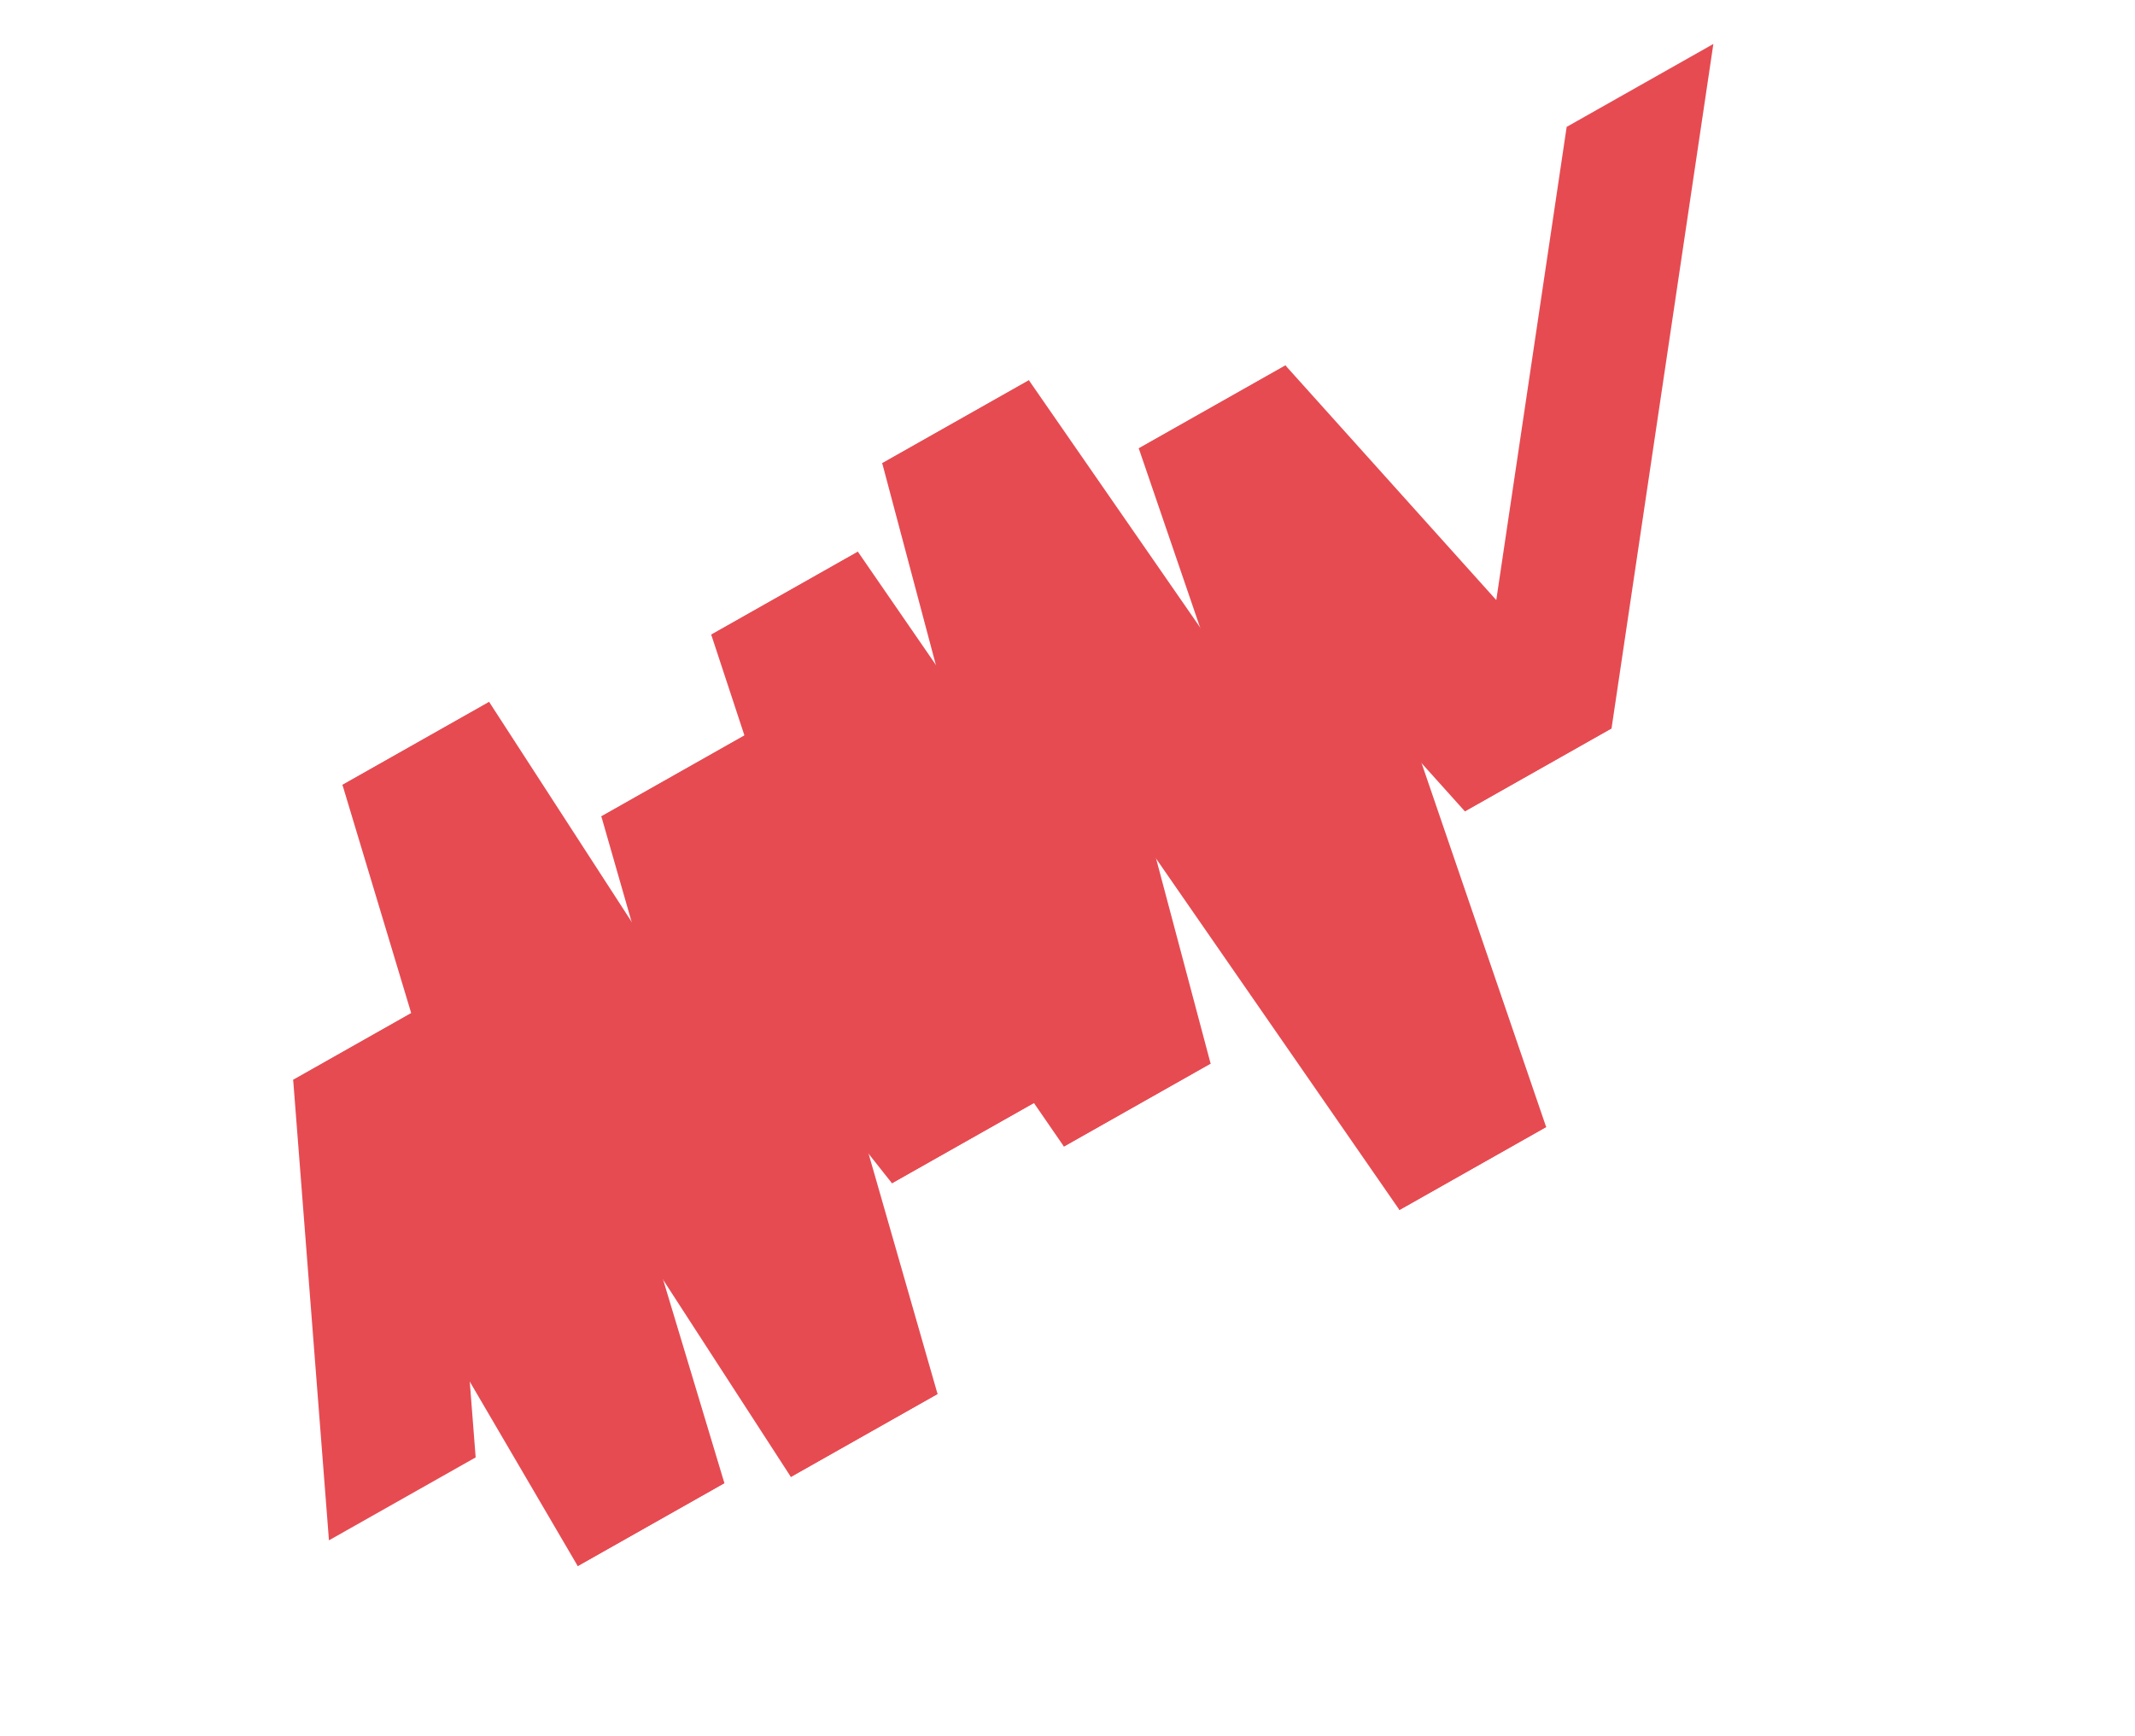
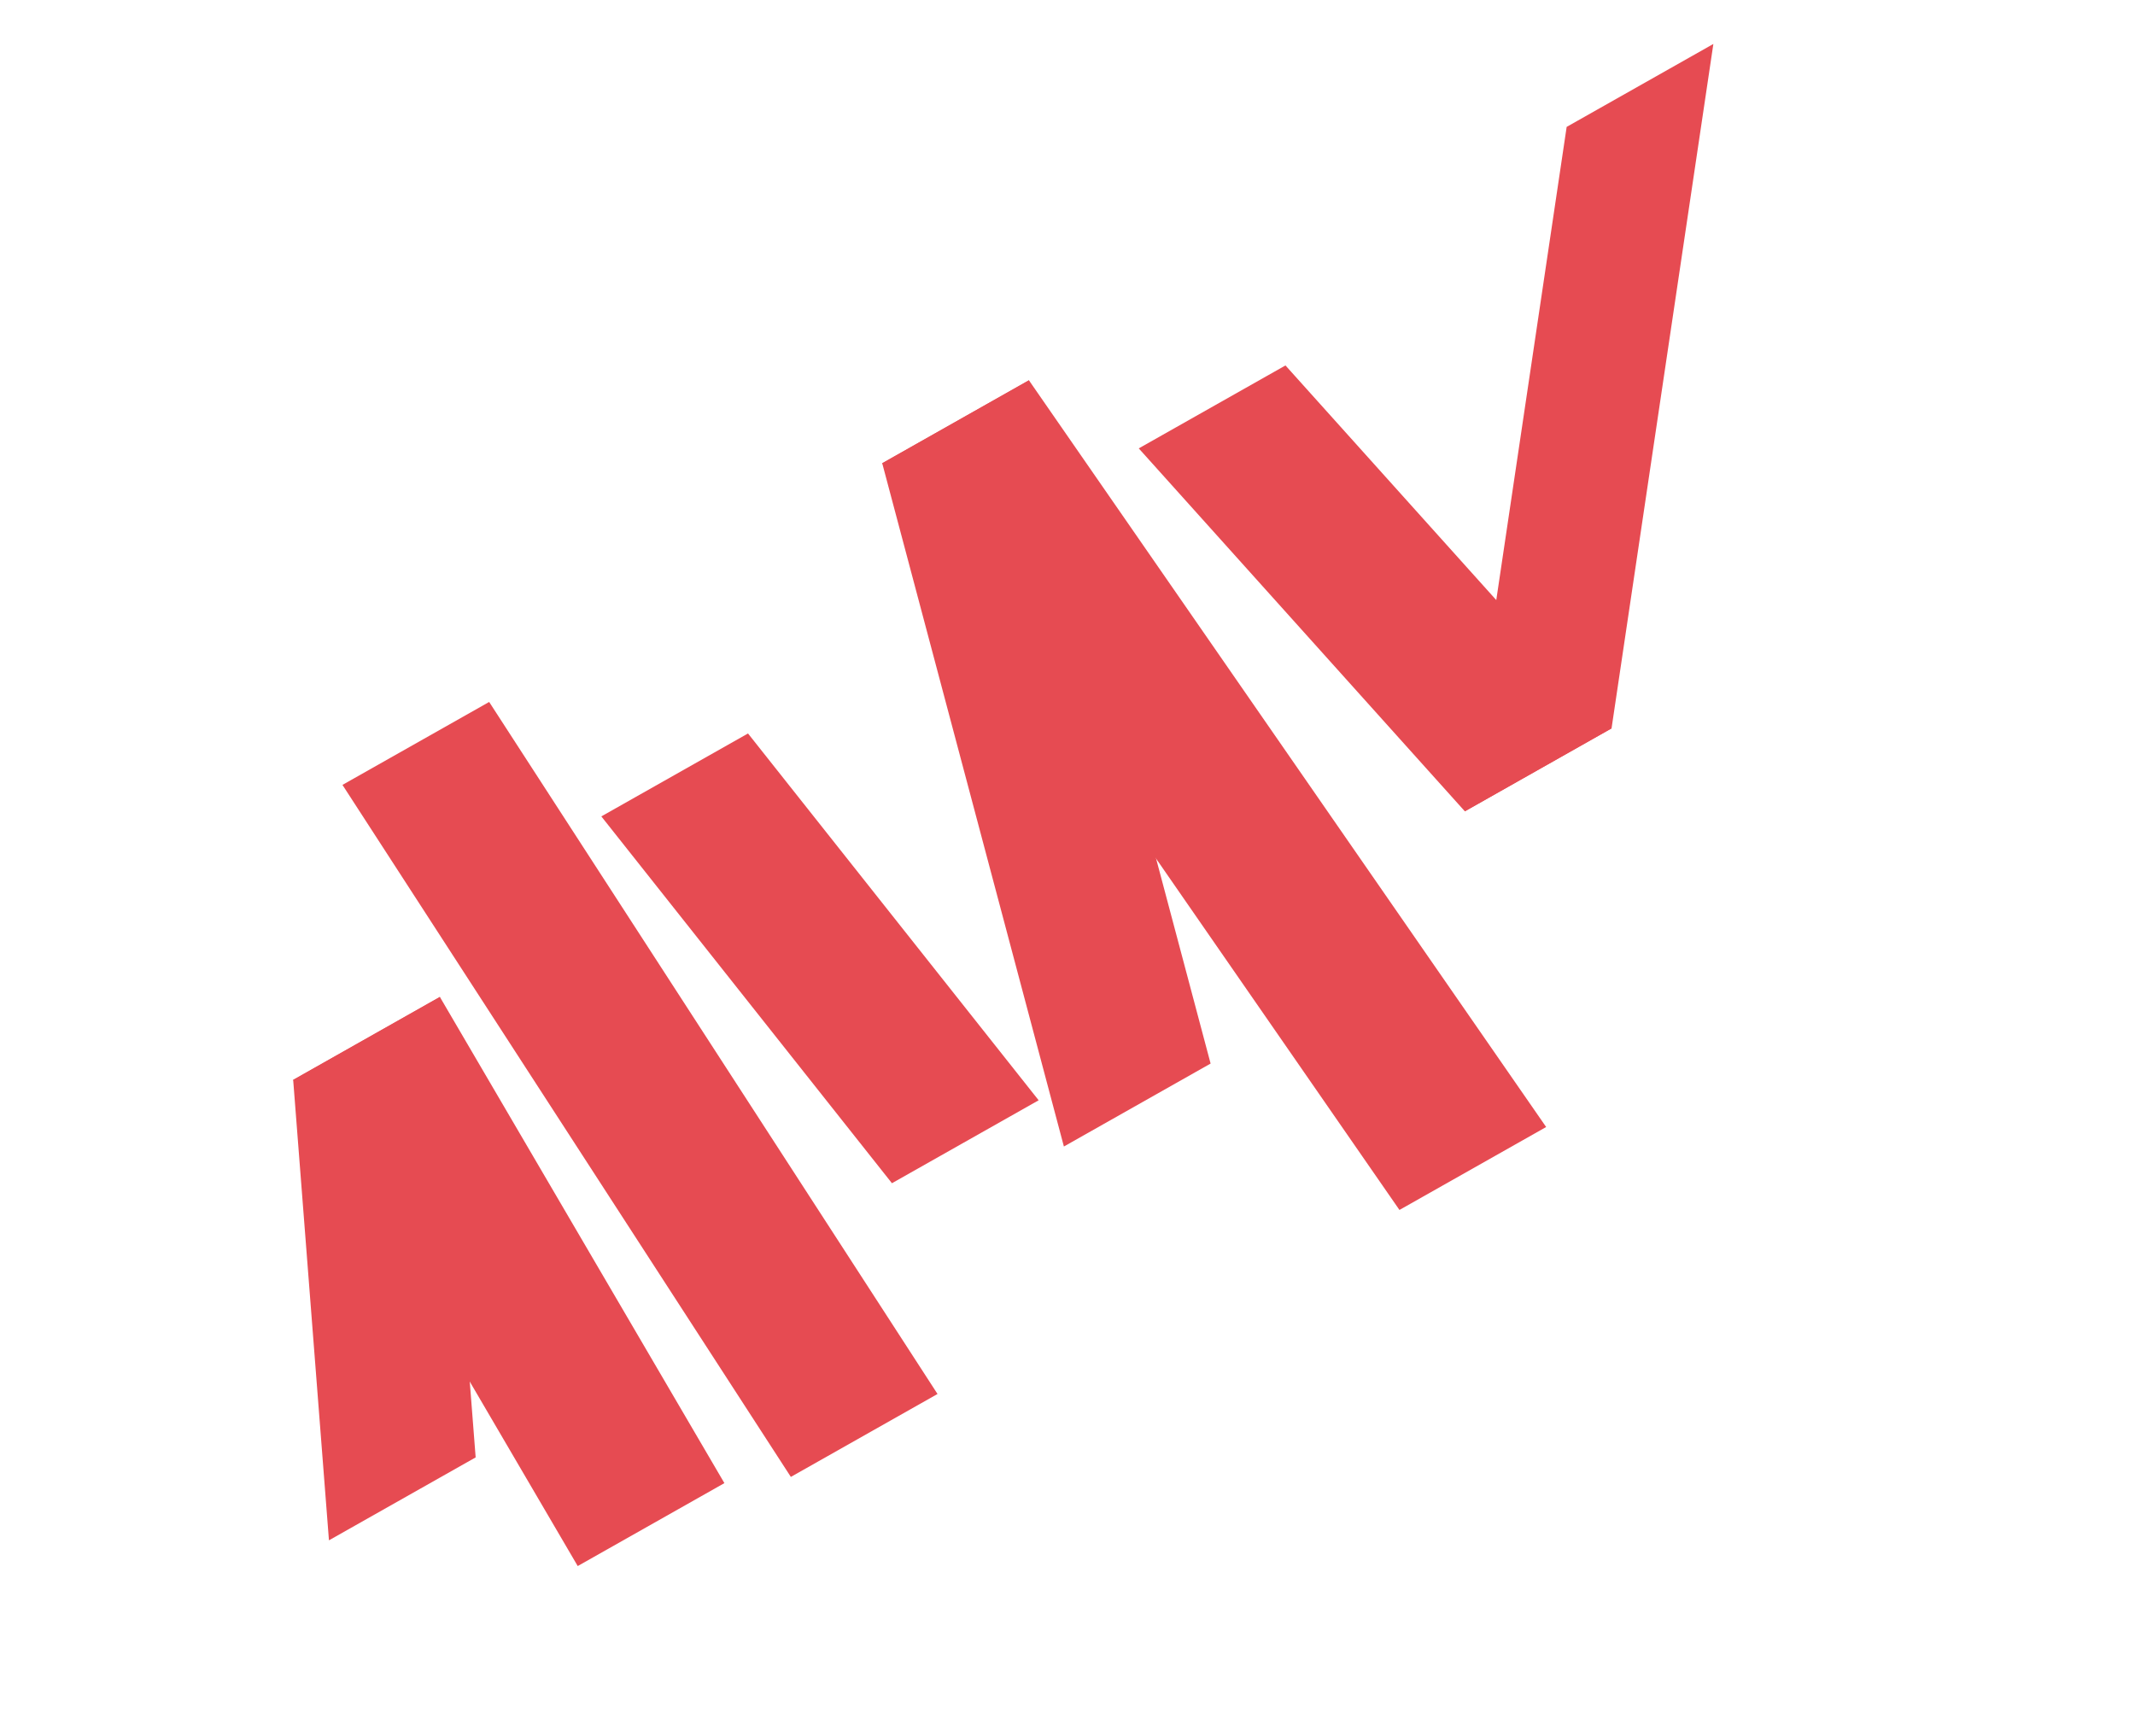
<svg xmlns="http://www.w3.org/2000/svg" width="1108" height="901" viewBox="0 0 1108 901" fill="none">
  <g filter="url(#filter0_d_15_2319)">
-     <path d="M445.225 282.364L539.013 567.08L462.892 610.122L369.104 325.406L445.225 282.364Z" fill="#E64B52" />
-     <path d="M445.224 282.365L628.265 548.017L552.131 591.067L369.104 325.407L445.224 282.365Z" fill="#E64B52" />
    <path d="M533.978 193.377L628.265 548.015L552.13 591.064L457.844 236.427L533.978 193.377Z" fill="#E64B52" />
    <path d="M533.979 193.379L802.408 580.946L726.274 623.996L457.845 236.429L533.979 193.379Z" fill="#E64B52" />
-     <path d="M667.115 185.672L802.407 580.945L726.273 623.995L590.981 228.722L667.115 185.672Z" fill="#E64B52" />
    <path d="M667.116 185.672L836.346 374.044L760.212 417.094L590.981 228.722L667.116 185.672Z" fill="#E64B52" />
    <path d="M889.183 18.811L836.345 374.047L760.21 417.096L813.049 61.86L889.183 18.811Z" fill="#E64B52" />
    <path d="M388.195 376.686L539.026 567.071L462.891 610.121L312.074 419.728L388.195 376.686Z" fill="#E64B52" />
-     <path d="M388.196 376.688L486.56 719.503L410.426 762.552L312.076 419.729L388.196 376.688Z" fill="#E64B52" />
    <path d="M253.863 360.329L486.546 719.511L410.426 762.552L177.729 403.379L253.863 360.329Z" fill="#E64B52" />
-     <path d="M253.862 360.327L375.94 765.776L299.819 808.817L177.728 403.377L253.862 360.327Z" fill="#E64B52" />
    <path d="M228.284 513.436L375.94 765.777L299.82 808.819L152.149 556.485L228.284 513.436Z" fill="#E64B52" />
-     <path d="M228.284 513.434L246.851 752.421L170.717 795.471L152.149 556.484L228.284 513.434Z" fill="#E64B52" />
+     <path d="M228.284 513.434L246.851 752.421L170.717 795.471L152.149 556.484L228.284 513.434" fill="#E64B52" />
  </g>
  <defs>
    <filter id="filter0_d_15_2319" x="148.149" y="18.811" width="745.034" height="798.009" filterUnits="userSpaceOnUse" color-interpolation-filters="sRGB">
      <feFlood flood-opacity="0" result="BackgroundImageFix" />
      <feColorMatrix in="SourceAlpha" type="matrix" values="0 0 0 0 0 0 0 0 0 0 0 0 0 0 0 0 0 0 127 0" result="hardAlpha" />
      <feOffset dy="4" />
      <feGaussianBlur stdDeviation="2" />
      <feComposite in2="hardAlpha" operator="out" />
      <feColorMatrix type="matrix" values="0 0 0 0 0.902 0 0 0 0 0.294 0 0 0 0 0.322 0 0 0 0.3 0" />
      <feBlend mode="normal" in2="BackgroundImageFix" result="effect1_dropShadow_15_2319" />
      <feBlend mode="normal" in="SourceGraphic" in2="effect1_dropShadow_15_2319" result="shape" />
    </filter>
  </defs>
</svg>